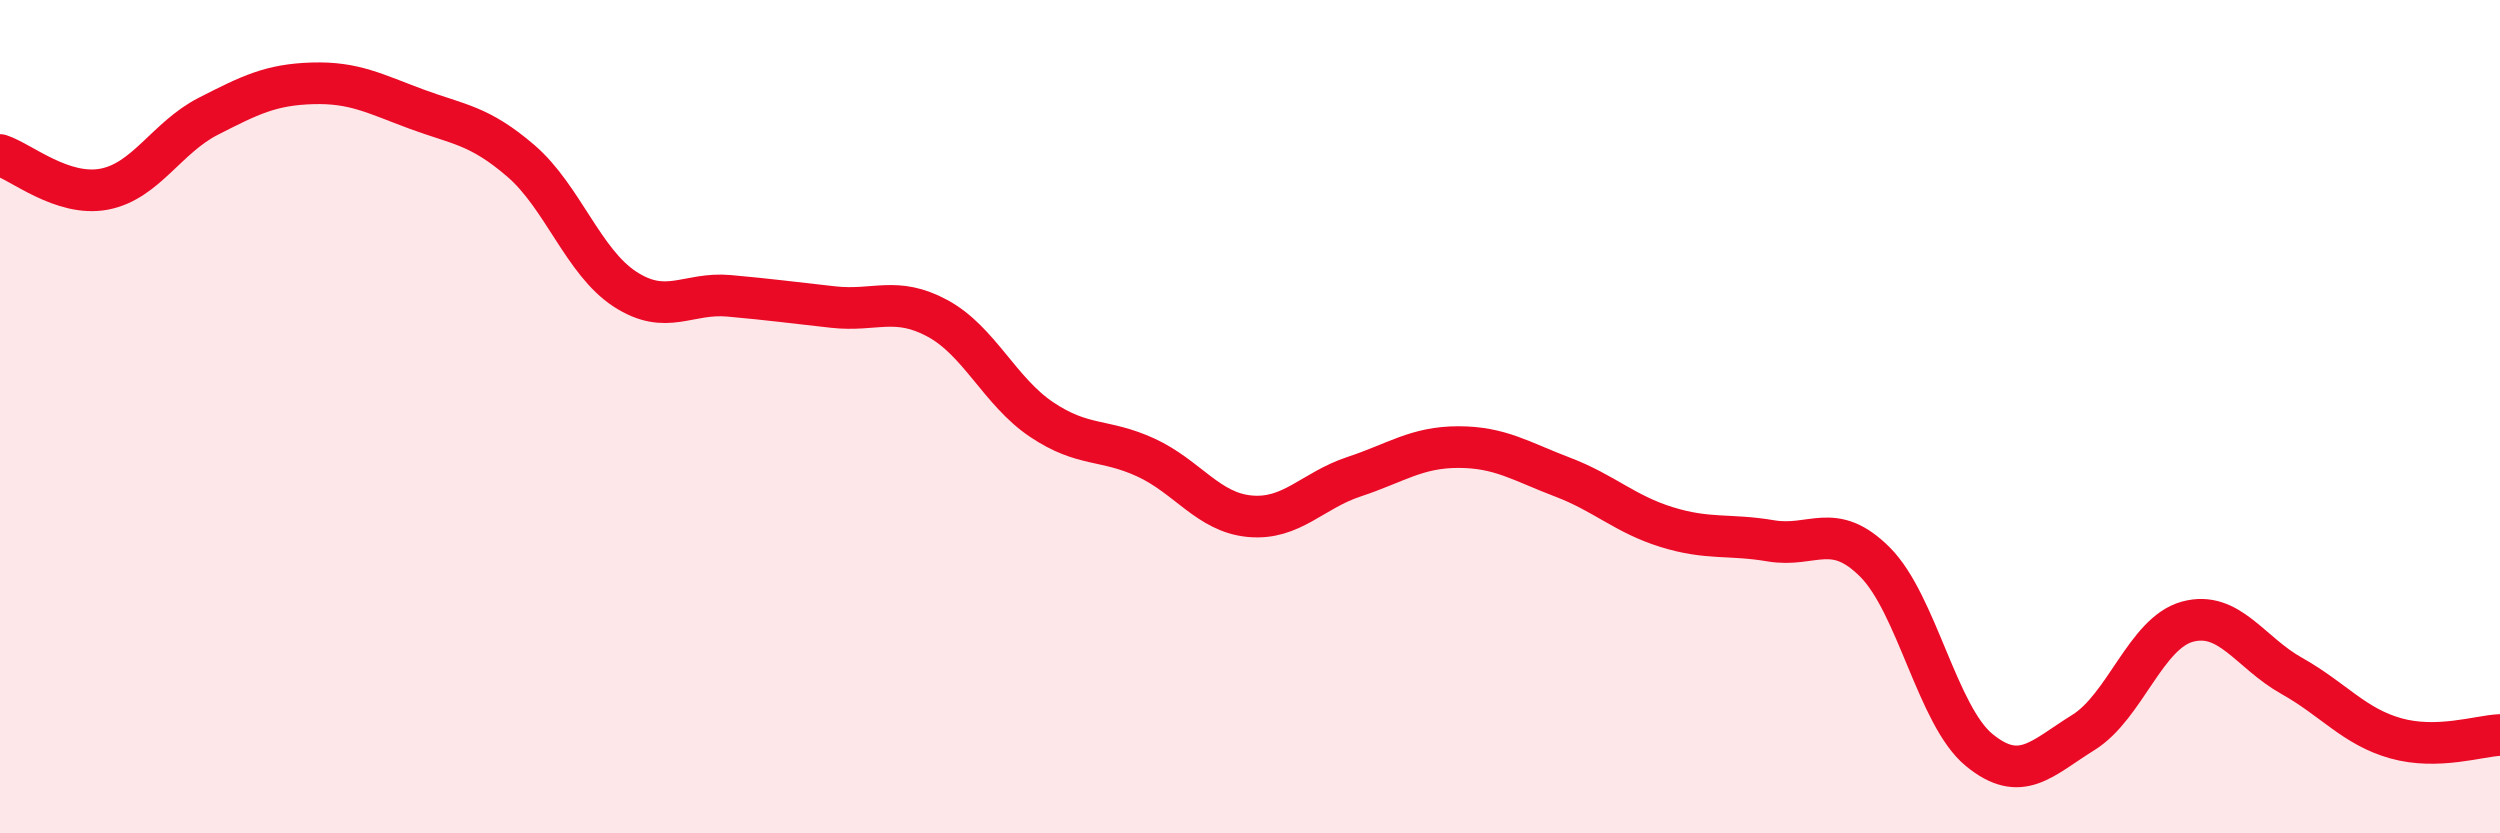
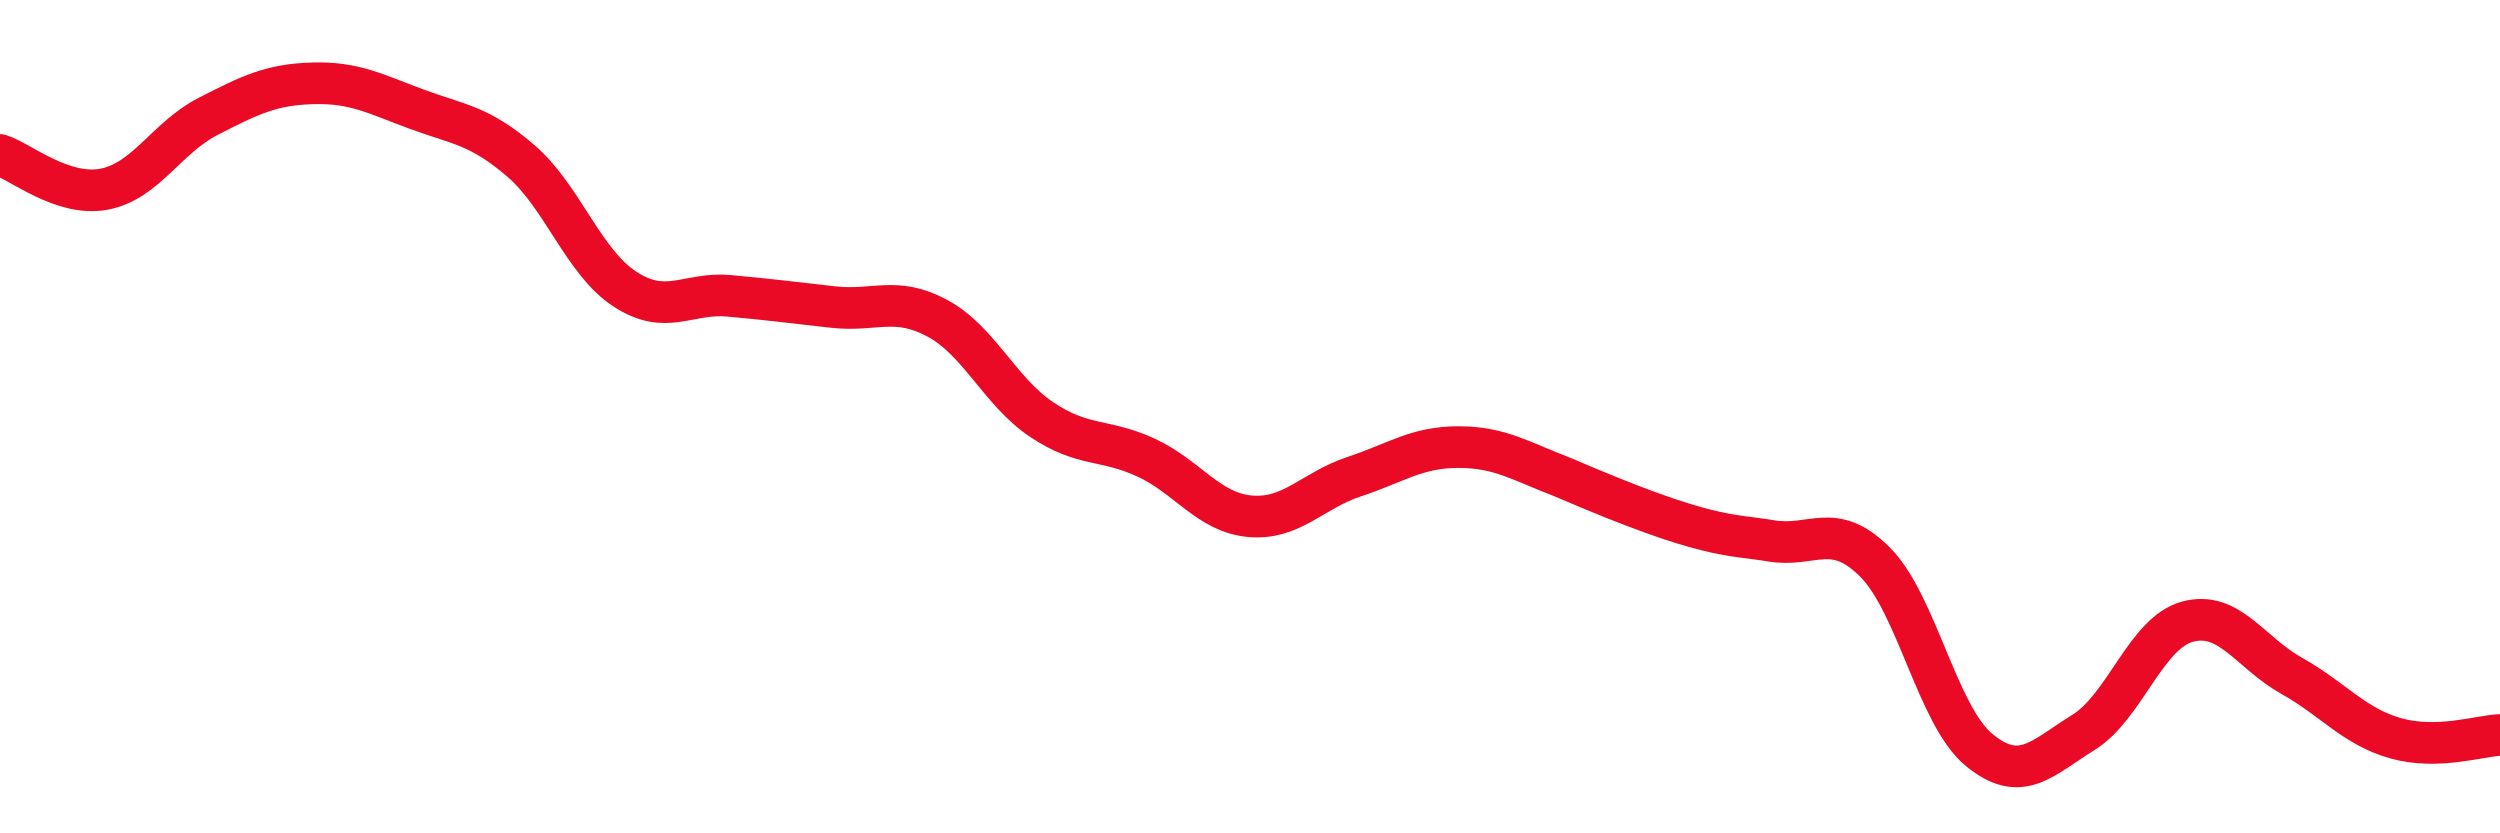
<svg xmlns="http://www.w3.org/2000/svg" width="60" height="20" viewBox="0 0 60 20">
-   <path d="M 0,3.72 C 0.5,3.88 1.5,4.73 2.5,4.54 C 3.5,4.35 4,3.3 5,2.79 C 6,2.28 6.5,2.03 7.5,2 C 8.5,1.97 9,2.25 10,2.62 C 11,2.99 11.5,3 12.5,3.86 C 13.5,4.72 14,6.29 15,6.94 C 16,7.59 16.5,7.01 17.5,7.1 C 18.5,7.19 19,7.26 20,7.37 C 21,7.48 21.5,7.1 22.5,7.64 C 23.5,8.18 24,9.4 25,10.07 C 26,10.74 26.5,10.52 27.5,10.98 C 28.5,11.44 29,12.3 30,12.39 C 31,12.48 31.5,11.77 32.5,11.44 C 33.5,11.11 34,10.73 35,10.73 C 36,10.73 36.5,11.07 37.5,11.45 C 38.5,11.83 39,12.34 40,12.65 C 41,12.96 41.5,12.81 42.5,12.98 C 43.5,13.15 44,12.49 45,13.49 C 46,14.49 46.5,17.18 47.5,18 C 48.5,18.82 49,18.2 50,17.58 C 51,16.96 51.5,15.19 52.5,14.92 C 53.5,14.65 54,15.66 55,16.22 C 56,16.78 56.5,17.44 57.5,17.72 C 58.5,18 59.5,17.66 60,17.64L60 20L0 20Z" fill="#EB0A25" opacity="0.1" stroke-linecap="round" stroke-linejoin="round" />
-   <path d="M 0,3.72 C 0.5,3.88 1.5,4.73 2.5,4.54 C 3.5,4.35 4,3.3 5,2.79 C 6,2.28 6.5,2.03 7.5,2 C 8.5,1.97 9,2.25 10,2.62 C 11,2.99 11.5,3 12.5,3.86 C 13.5,4.72 14,6.29 15,6.94 C 16,7.59 16.5,7.01 17.5,7.1 C 18.5,7.19 19,7.26 20,7.37 C 21,7.48 21.5,7.1 22.5,7.64 C 23.5,8.18 24,9.4 25,10.07 C 26,10.74 26.5,10.52 27.5,10.98 C 28.5,11.44 29,12.3 30,12.39 C 31,12.48 31.5,11.77 32.5,11.44 C 33.5,11.11 34,10.73 35,10.73 C 36,10.73 36.5,11.07 37.5,11.45 C 38.5,11.83 39,12.34 40,12.65 C 41,12.96 41.5,12.81 42.5,12.98 C 43.5,13.15 44,12.49 45,13.49 C 46,14.49 46.5,17.18 47.5,18 C 48.5,18.82 49,18.2 50,17.58 C 51,16.96 51.5,15.19 52.5,14.92 C 53.5,14.65 54,15.66 55,16.22 C 56,16.78 56.5,17.44 57.5,17.72 C 58.5,18 59.5,17.66 60,17.64" stroke="#EB0A25" stroke-width="1" fill="none" stroke-linecap="round" stroke-linejoin="round" />
+   <path d="M 0,3.72 C 0.5,3.88 1.5,4.73 2.5,4.54 C 3.5,4.35 4,3.3 5,2.79 C 6,2.28 6.5,2.03 7.5,2 C 8.5,1.97 9,2.25 10,2.62 C 11,2.99 11.5,3 12.5,3.86 C 13.5,4.72 14,6.29 15,6.94 C 16,7.59 16.5,7.01 17.5,7.1 C 18.5,7.19 19,7.26 20,7.37 C 21,7.48 21.5,7.1 22.5,7.64 C 23.5,8.18 24,9.4 25,10.07 C 26,10.74 26.5,10.52 27.5,10.98 C 28.5,11.44 29,12.3 30,12.39 C 31,12.48 31.5,11.77 32.5,11.44 C 33.5,11.11 34,10.73 35,10.73 C 36,10.73 36.5,11.07 37.5,11.45 C 41,12.96 41.5,12.81 42.5,12.98 C 43.5,13.15 44,12.49 45,13.49 C 46,14.49 46.5,17.18 47.5,18 C 48.5,18.82 49,18.2 50,17.58 C 51,16.96 51.5,15.19 52.5,14.92 C 53.5,14.65 54,15.66 55,16.22 C 56,16.78 56.5,17.44 57.5,17.72 C 58.5,18 59.5,17.66 60,17.64" stroke="#EB0A25" stroke-width="1" fill="none" stroke-linecap="round" stroke-linejoin="round" />
</svg>